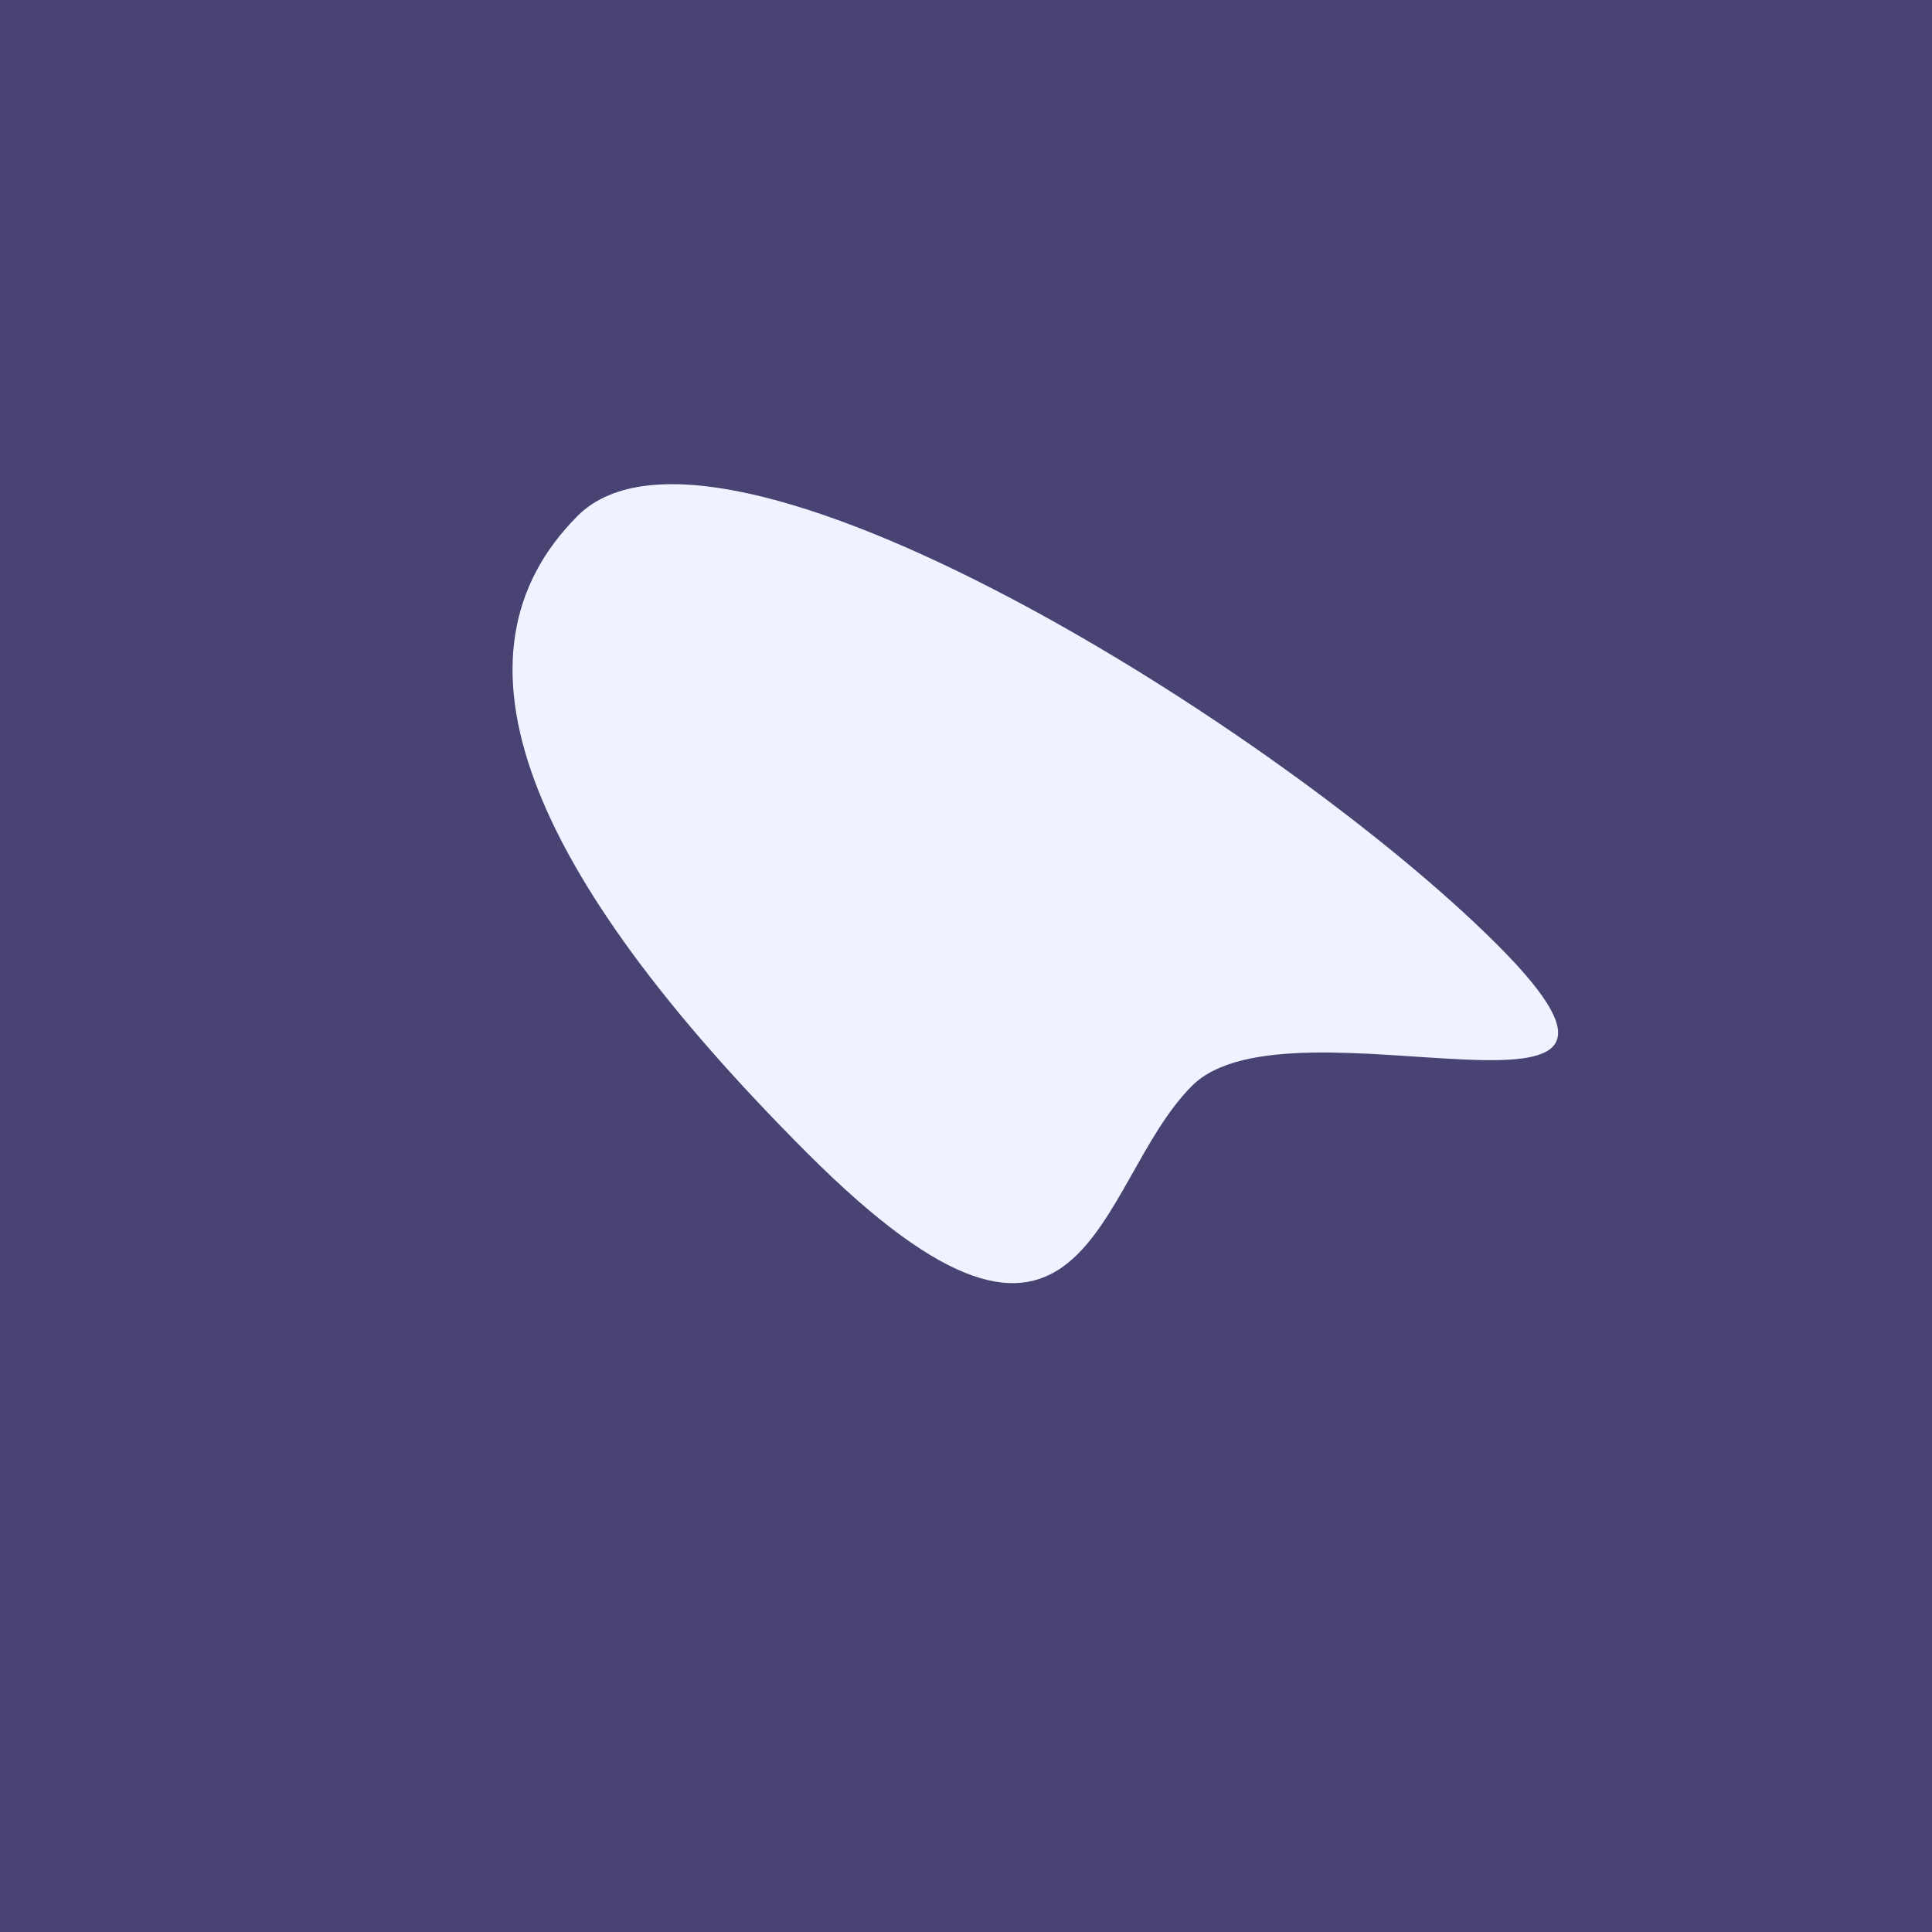
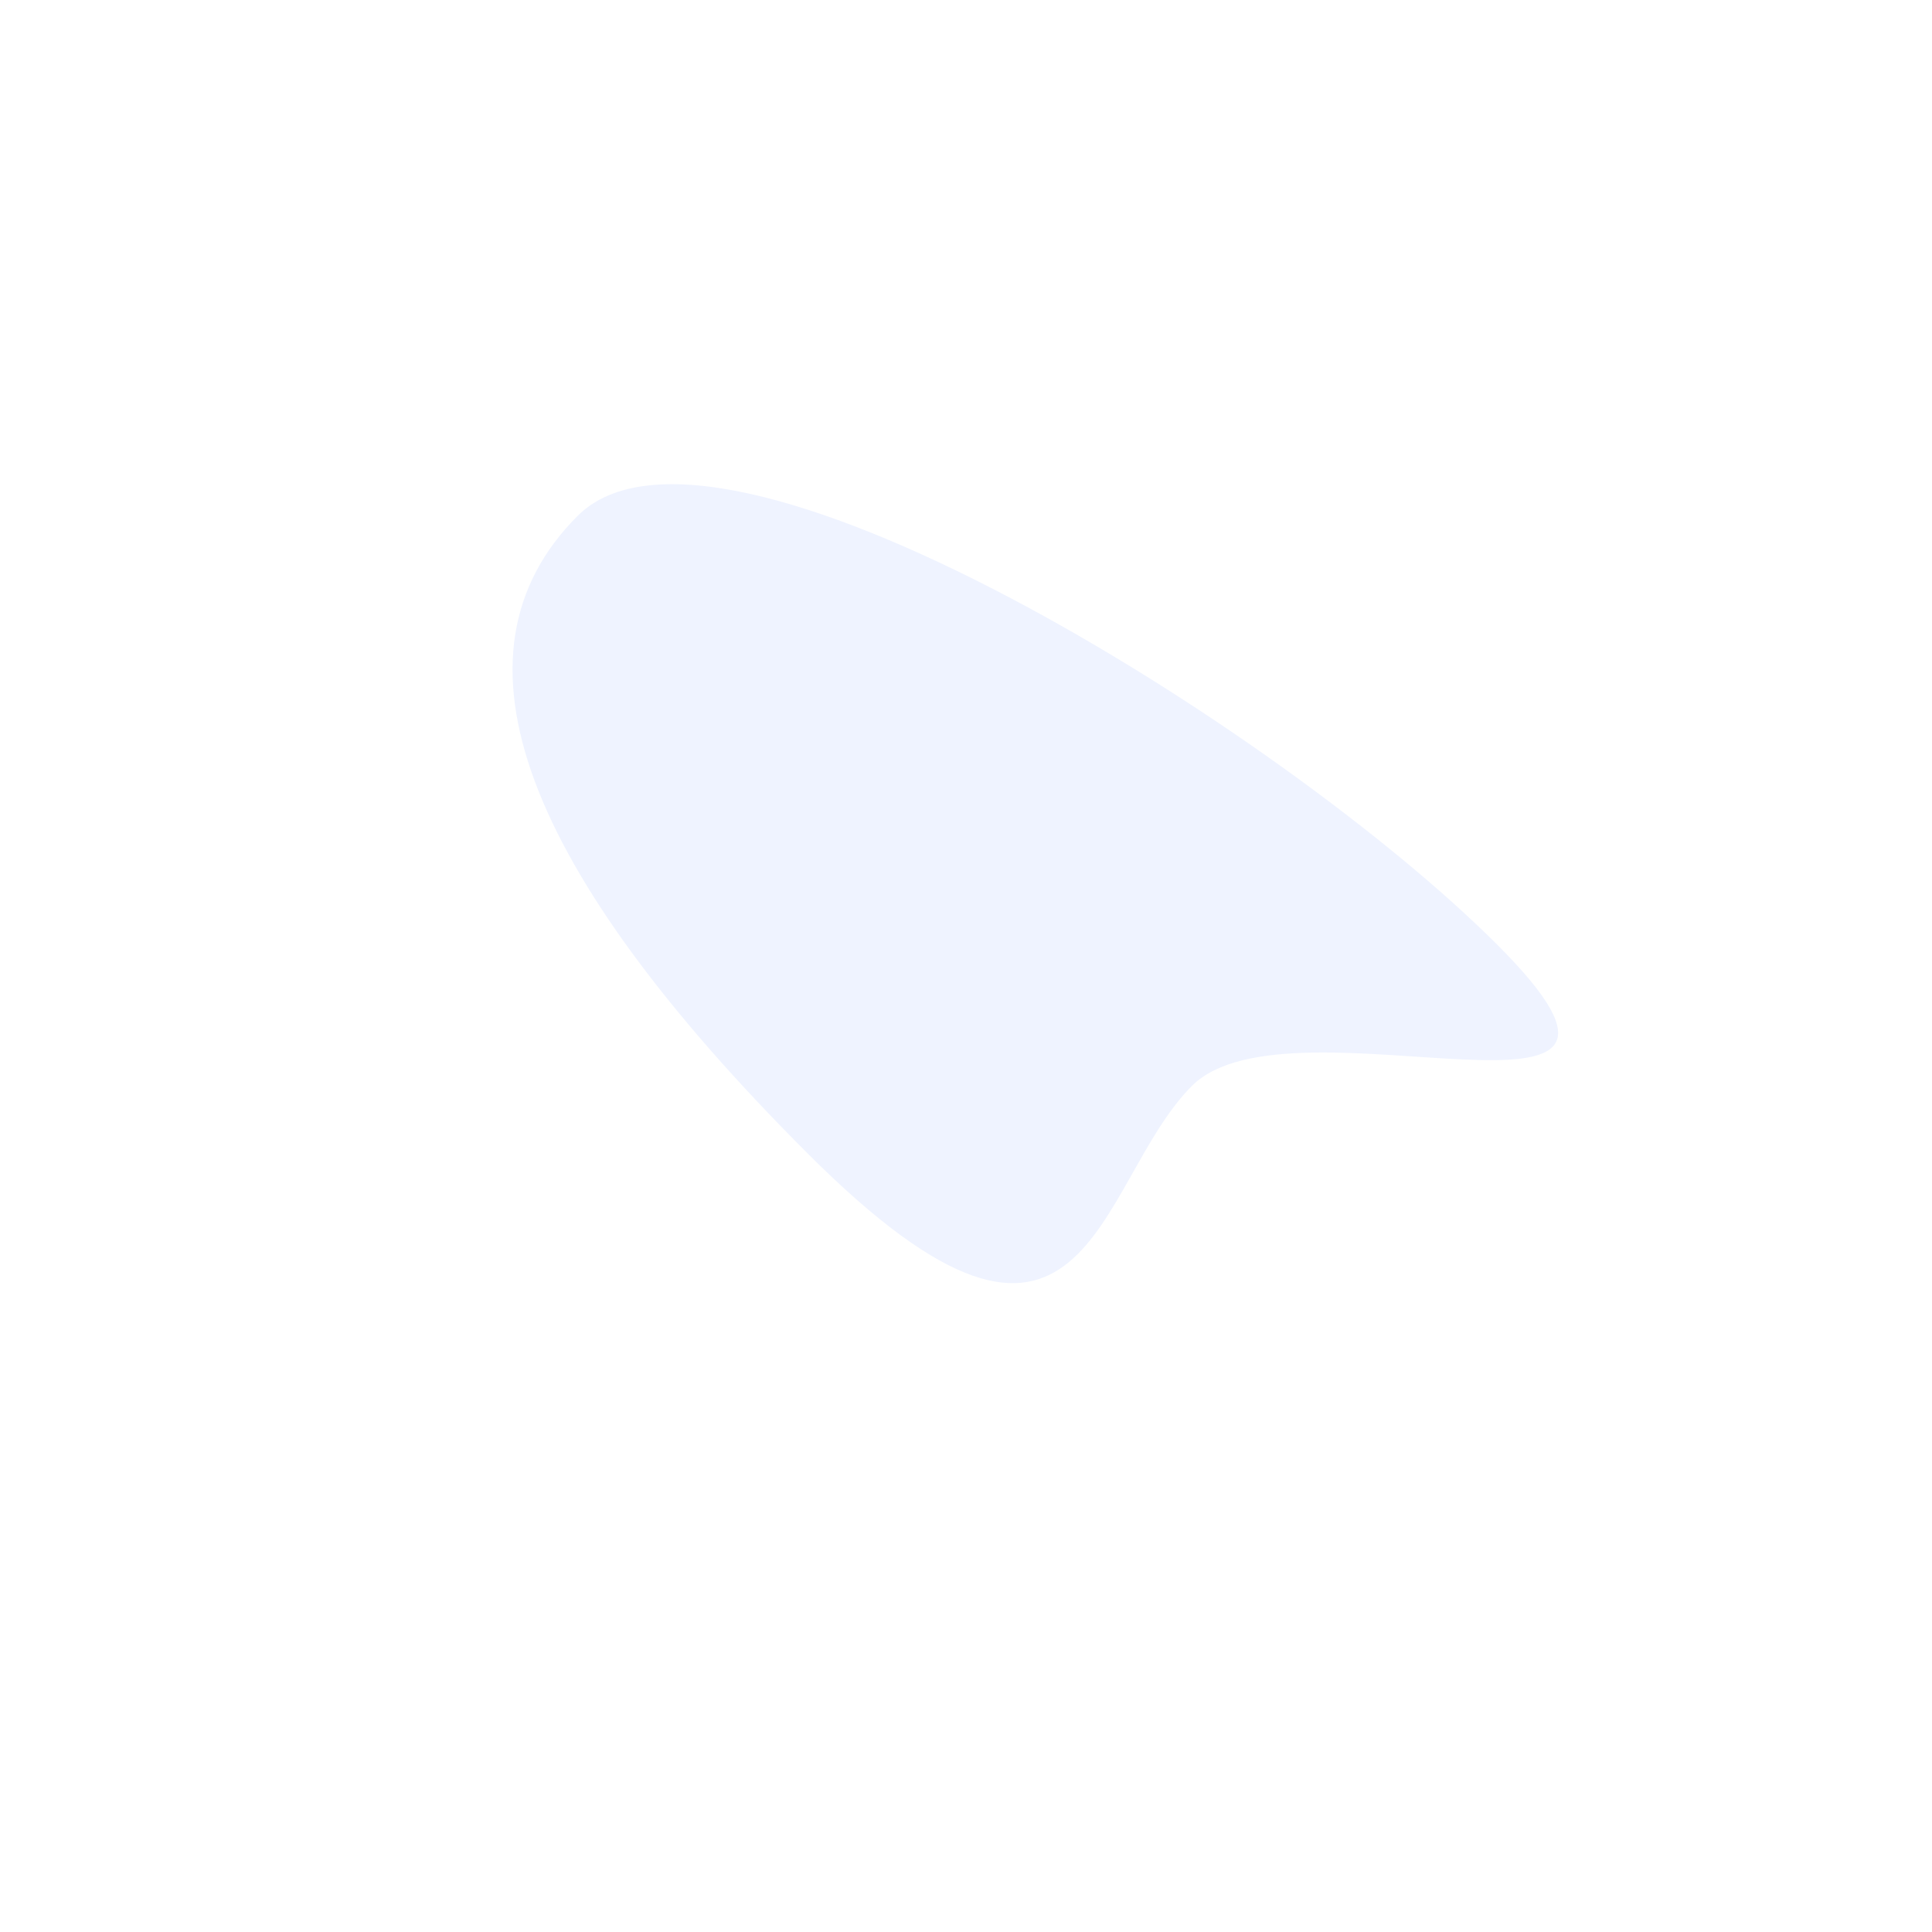
<svg xmlns="http://www.w3.org/2000/svg" width="1000px" height="1000px">
-   <rect style="fill: rgb(73,67,115);" width="100%" height="100%" />
  <path d="M 299 267 C 371 195, 663 377, 775 489 C 887 601,  668 511, 617 562 C 566 613, 564 743, 418 597 C 272 451, 227 339, 299 267" style="fill: rgb(239,243,255);" x="463.5" y="414.5" width="73" height="171" />
</svg>